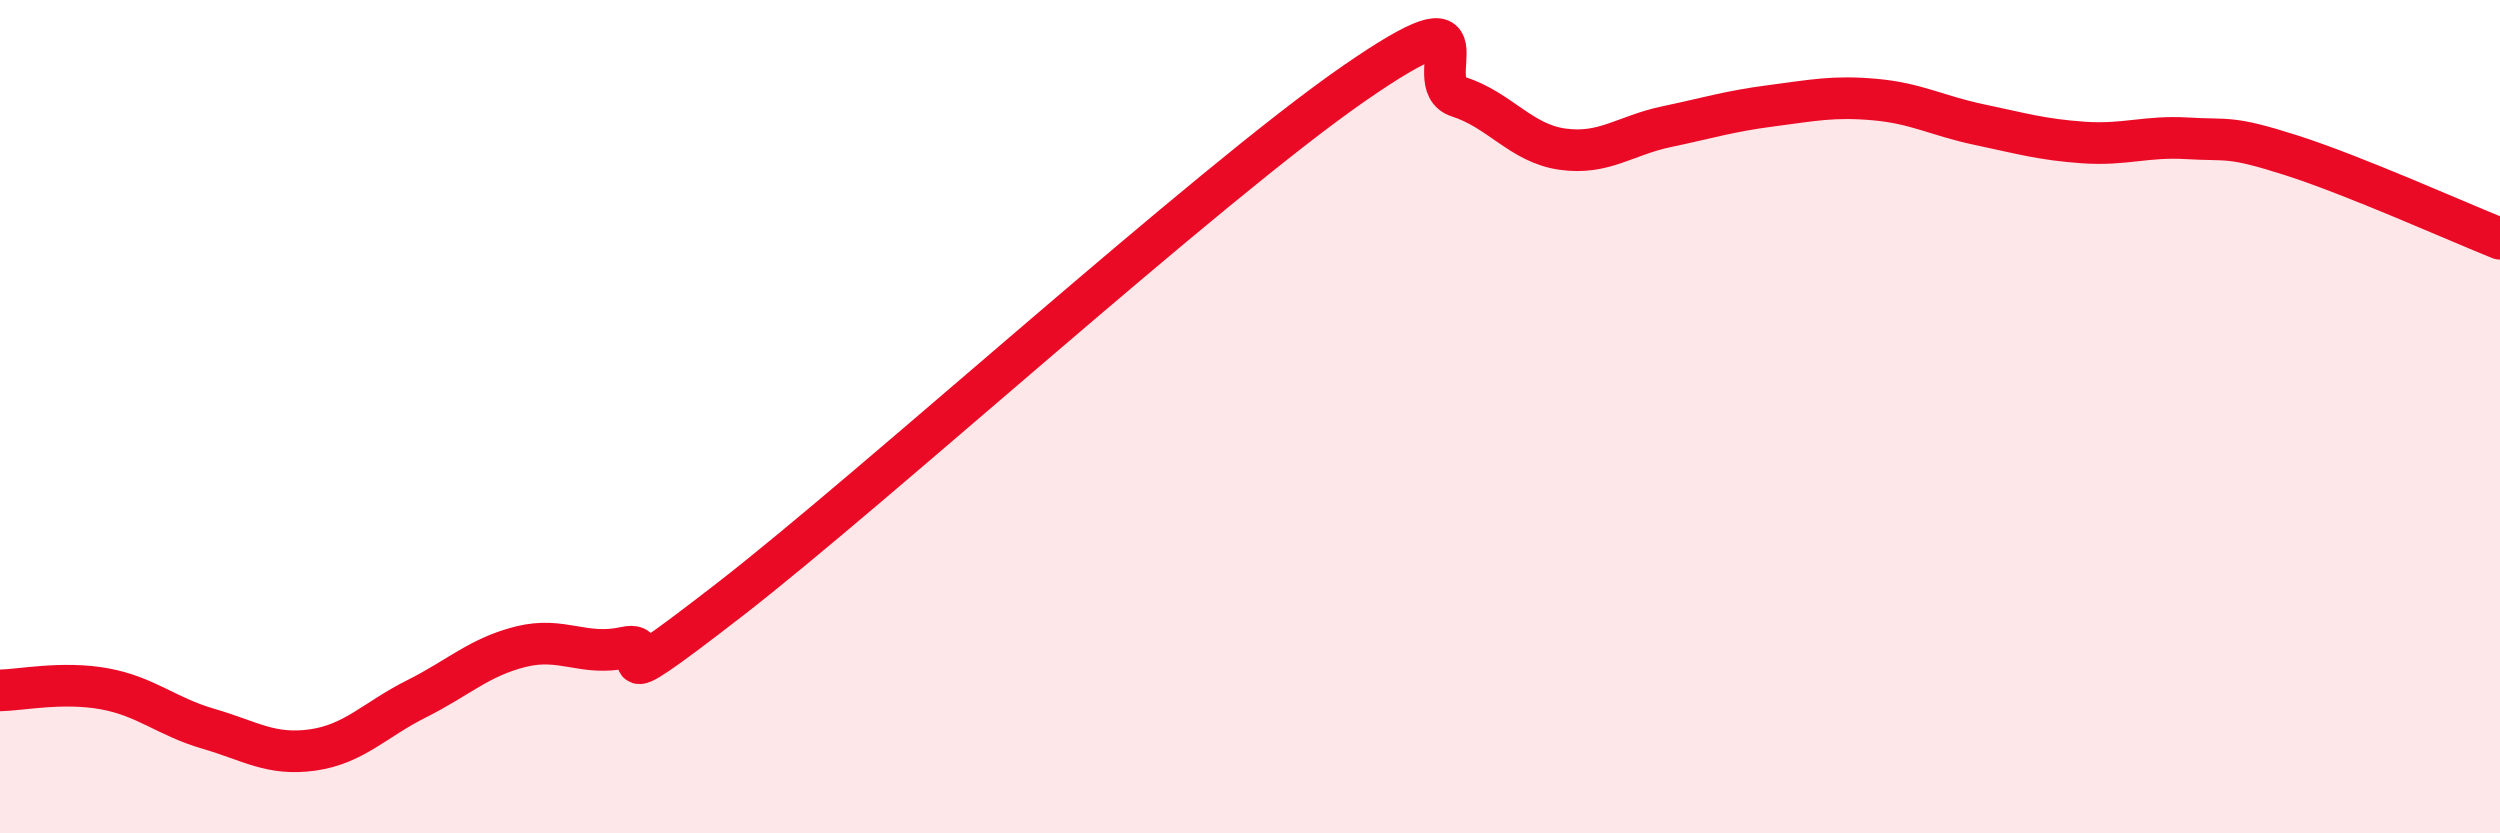
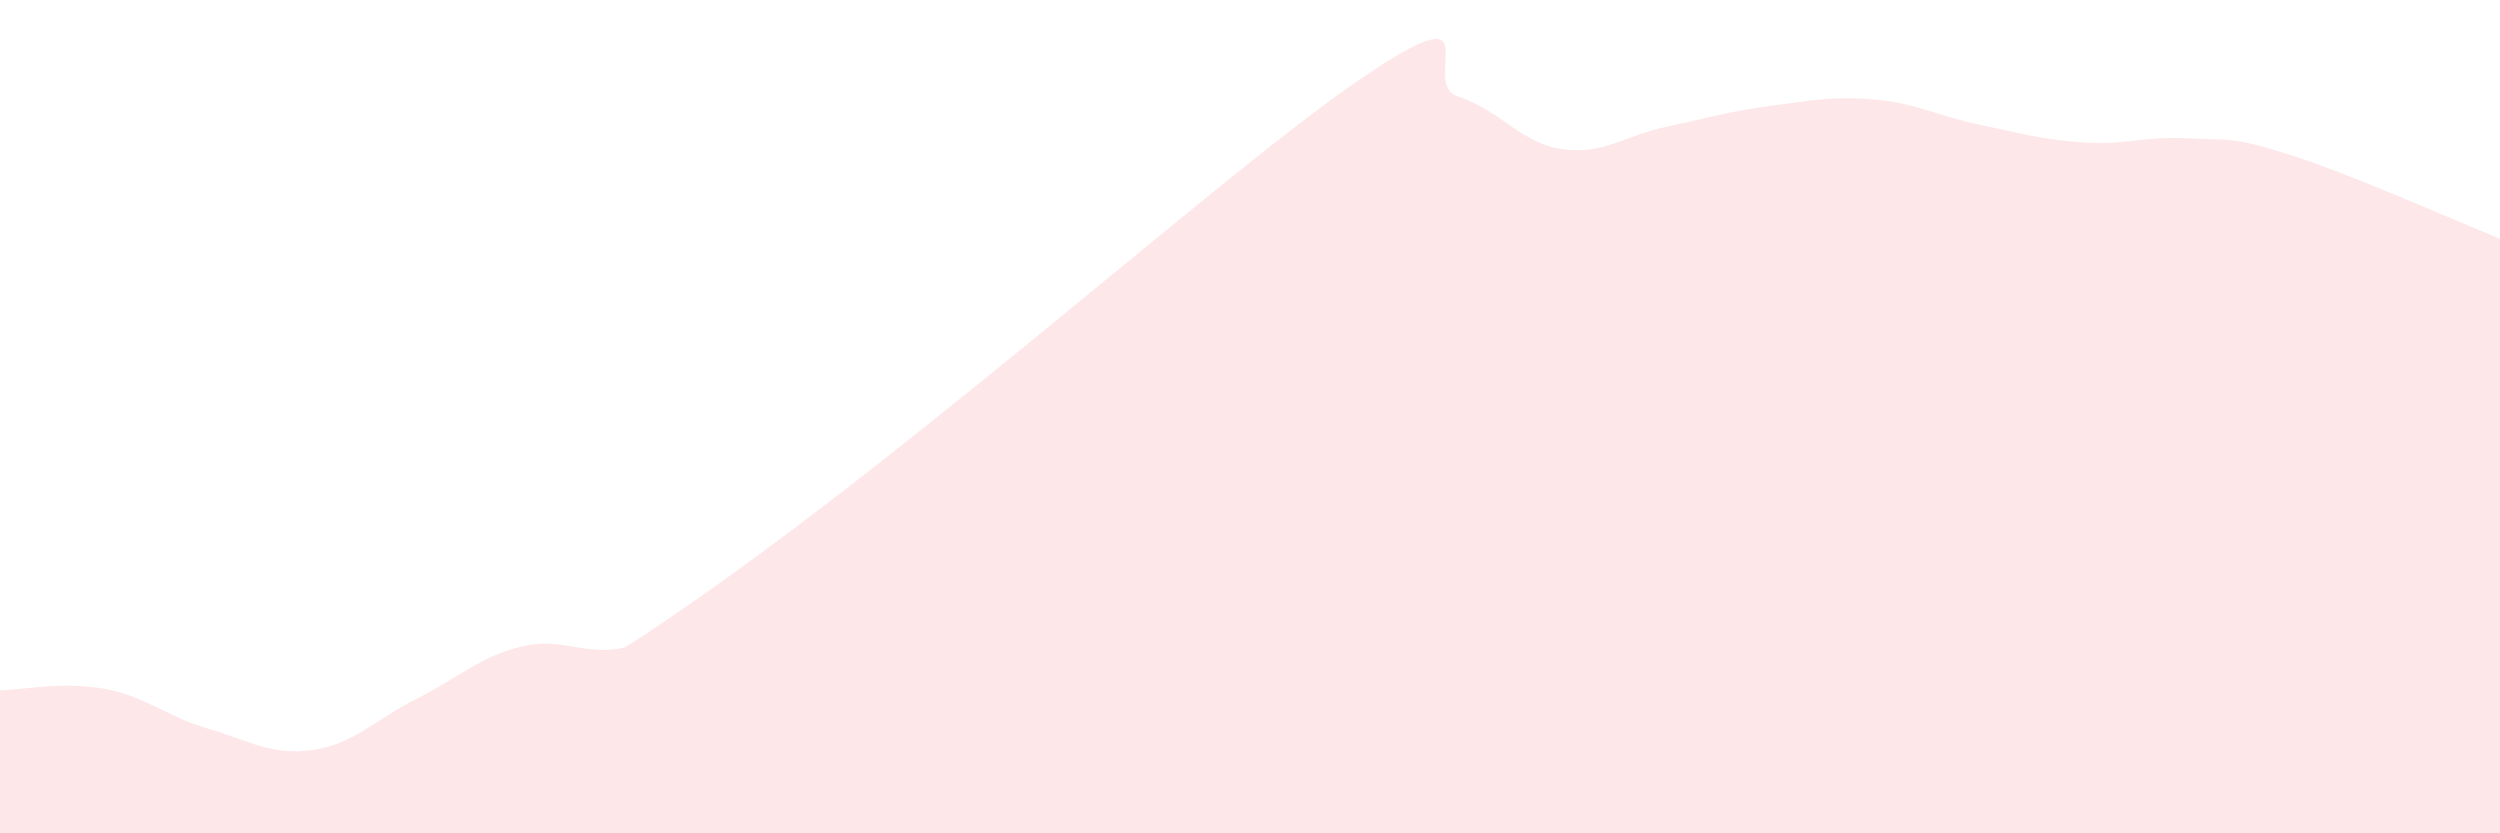
<svg xmlns="http://www.w3.org/2000/svg" width="60" height="20" viewBox="0 0 60 20">
-   <path d="M 0,16.57 C 0.5,16.56 1.5,16.35 2.5,16.53 C 3.5,16.71 4,17.2 5,17.49 C 6,17.78 6.5,18.14 7.5,18 C 8.5,17.86 9,17.27 10,16.77 C 11,16.27 11.5,15.77 12.5,15.52 C 13.5,15.27 14,15.76 15,15.54 C 16,15.32 14,17.11 17.5,14.4 C 21,11.69 29,4.42 32.5,2 C 36,-0.42 34,2 35,2.32 C 36,2.64 36.5,3.44 37.5,3.58 C 38.5,3.72 39,3.25 40,3.04 C 41,2.83 41.5,2.67 42.5,2.54 C 43.5,2.41 44,2.3 45,2.39 C 46,2.48 46.5,2.78 47.5,2.99 C 48.5,3.2 49,3.35 50,3.42 C 51,3.49 51.5,3.26 52.5,3.32 C 53.5,3.38 53.5,3.25 55,3.73 C 56.5,4.21 59,5.33 60,5.73L60 20L0 20Z" fill="#EB0A25" opacity="0.1" stroke-linecap="round" stroke-linejoin="round" />
-   <path d="M 0,16.57 C 0.5,16.56 1.5,16.35 2.5,16.53 C 3.5,16.71 4,17.2 5,17.49 C 6,17.78 6.5,18.14 7.5,18 C 8.5,17.86 9,17.27 10,16.77 C 11,16.27 11.5,15.77 12.5,15.52 C 13.5,15.27 14,15.76 15,15.54 C 16,15.32 14,17.11 17.5,14.4 C 21,11.69 29,4.42 32.5,2 C 36,-0.42 34,2 35,2.32 C 36,2.64 36.5,3.44 37.5,3.58 C 38.5,3.72 39,3.25 40,3.04 C 41,2.83 41.5,2.67 42.5,2.54 C 43.5,2.41 44,2.3 45,2.39 C 46,2.48 46.5,2.78 47.5,2.99 C 48.5,3.2 49,3.35 50,3.42 C 51,3.49 51.5,3.26 52.5,3.32 C 53.5,3.38 53.5,3.25 55,3.73 C 56.5,4.21 59,5.33 60,5.73" stroke="#EB0A25" stroke-width="1" fill="none" stroke-linecap="round" stroke-linejoin="round" />
+   <path d="M 0,16.57 C 0.5,16.56 1.5,16.35 2.5,16.53 C 3.5,16.71 4,17.2 5,17.49 C 6,17.78 6.5,18.14 7.5,18 C 8.5,17.86 9,17.27 10,16.77 C 11,16.27 11.5,15.77 12.5,15.52 C 13.5,15.27 14,15.76 15,15.54 C 21,11.69 29,4.42 32.5,2 C 36,-0.42 34,2 35,2.32 C 36,2.64 36.5,3.44 37.5,3.58 C 38.5,3.72 39,3.25 40,3.04 C 41,2.83 41.5,2.67 42.5,2.54 C 43.5,2.41 44,2.3 45,2.39 C 46,2.48 46.5,2.78 47.5,2.99 C 48.5,3.2 49,3.35 50,3.42 C 51,3.49 51.5,3.26 52.5,3.32 C 53.5,3.38 53.5,3.25 55,3.73 C 56.5,4.21 59,5.33 60,5.73L60 20L0 20Z" fill="#EB0A25" opacity="0.1" stroke-linecap="round" stroke-linejoin="round" />
</svg>